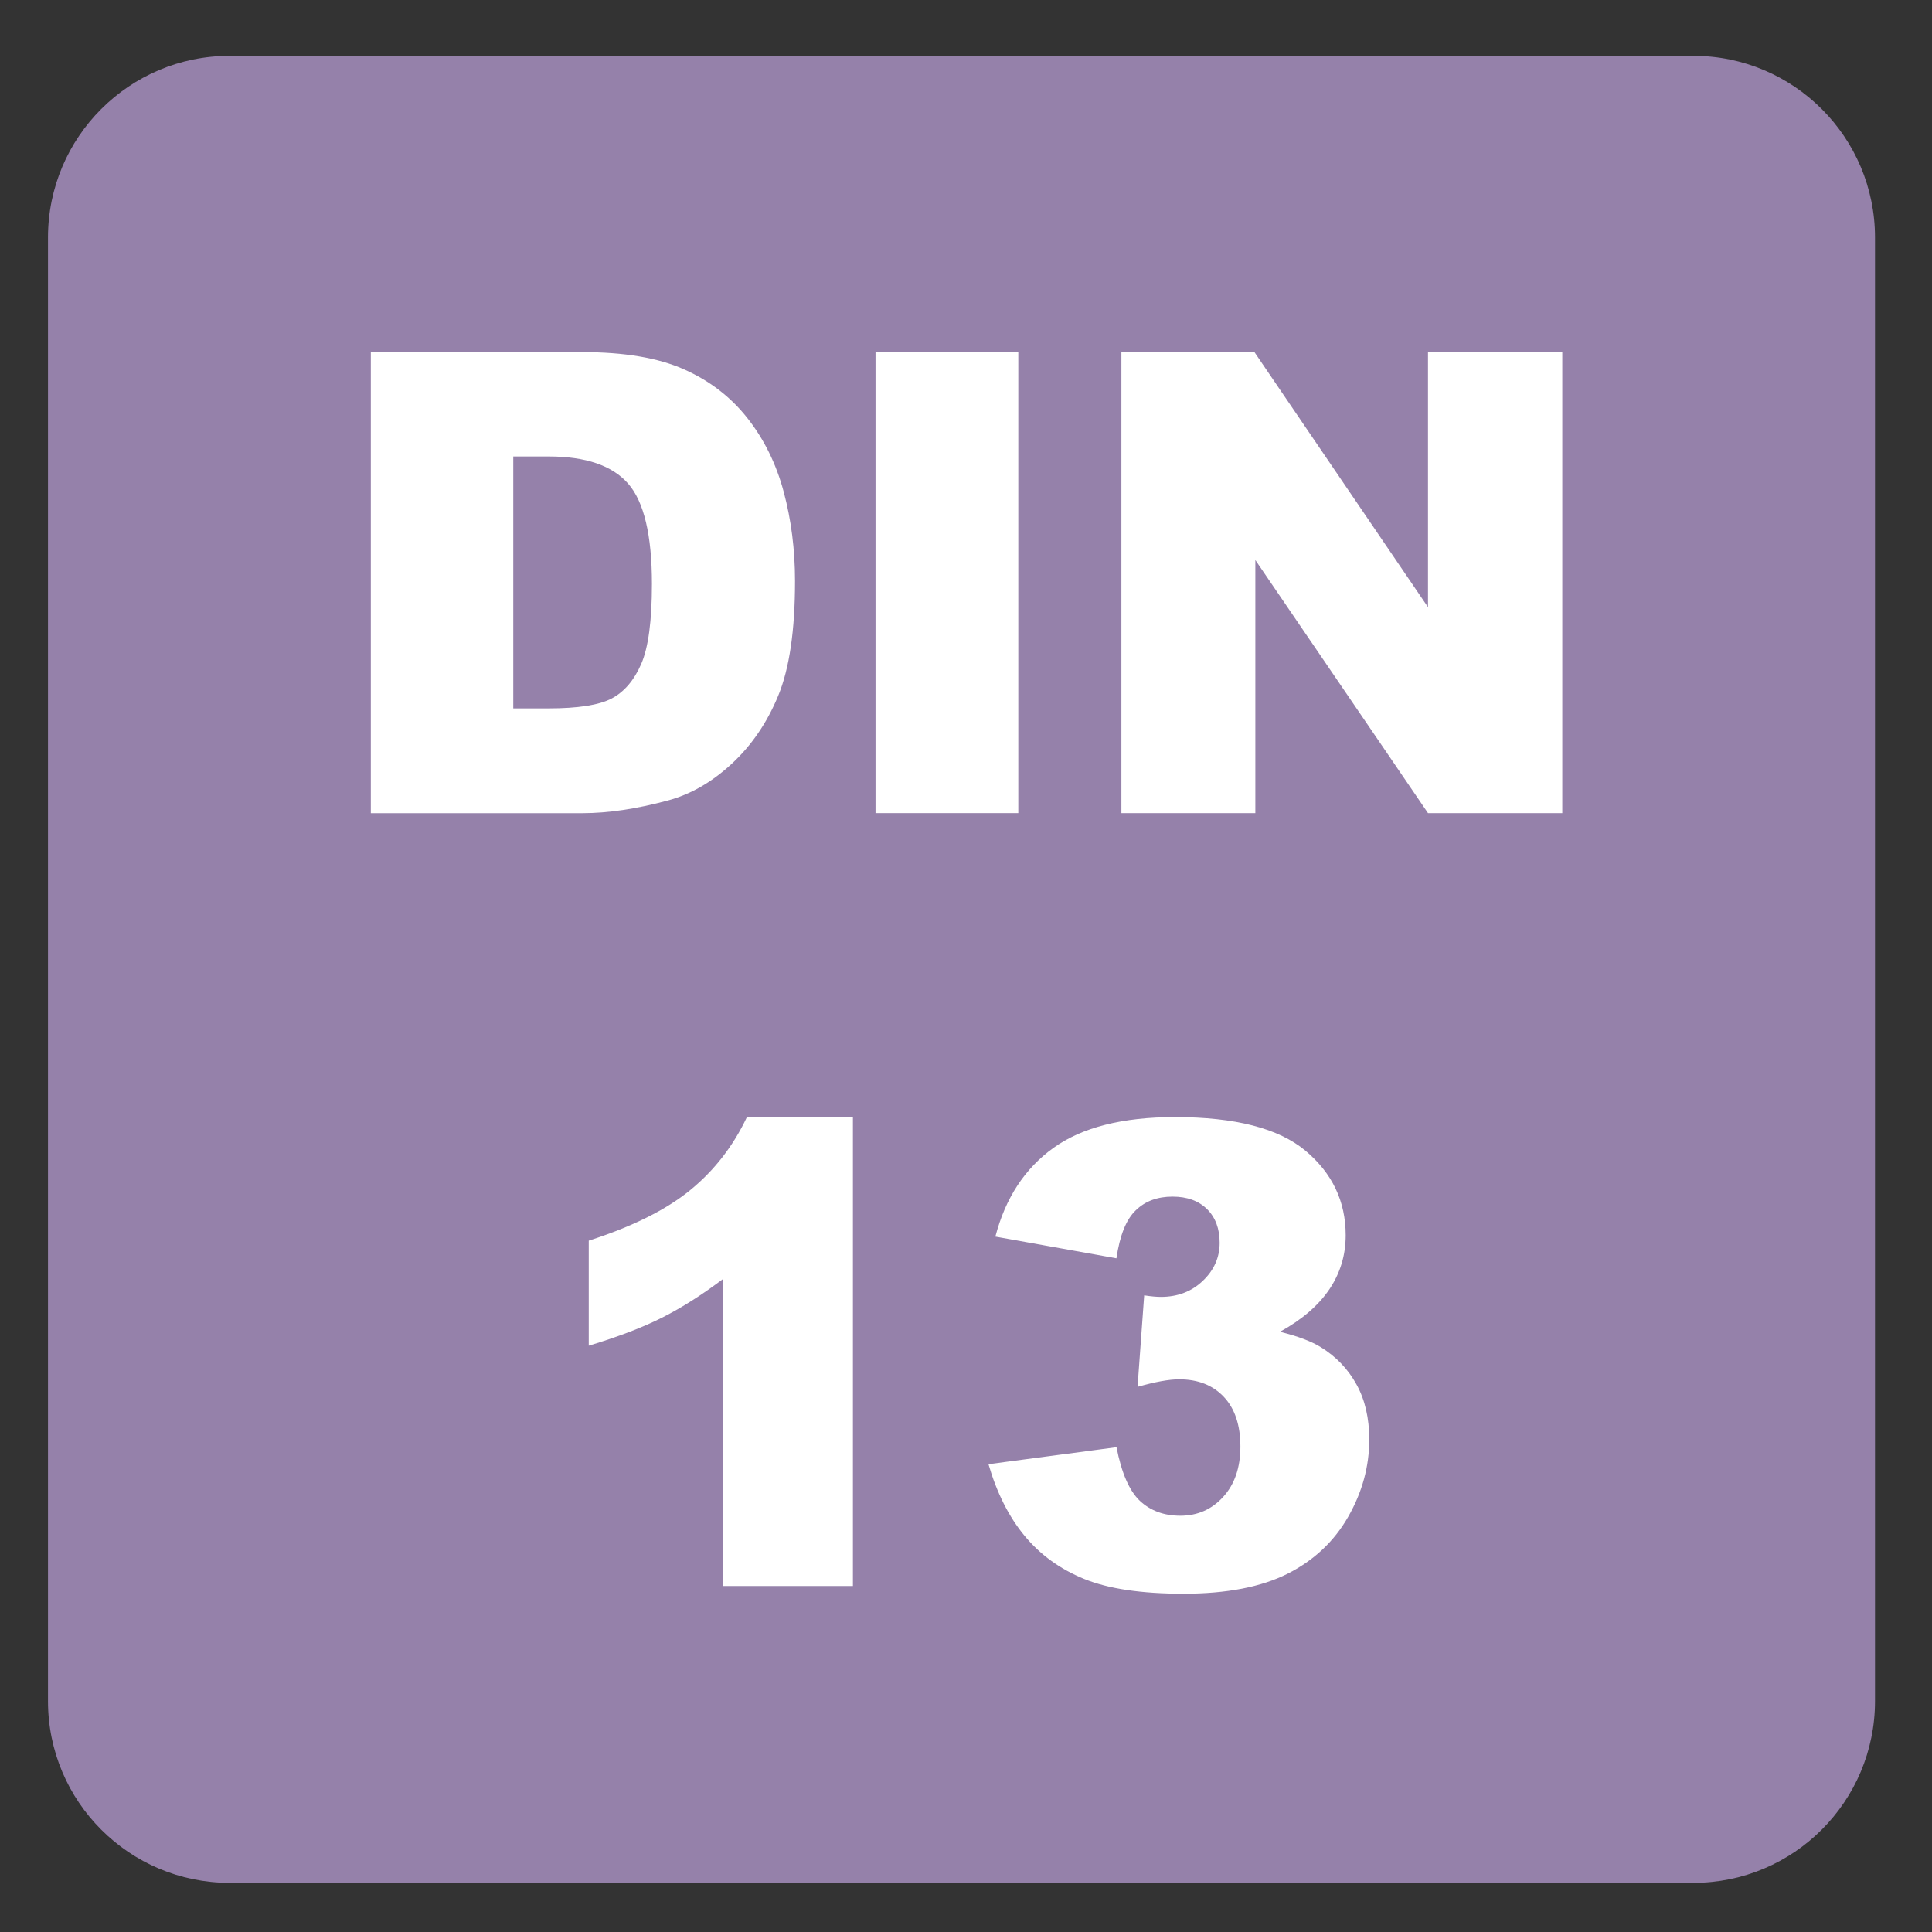
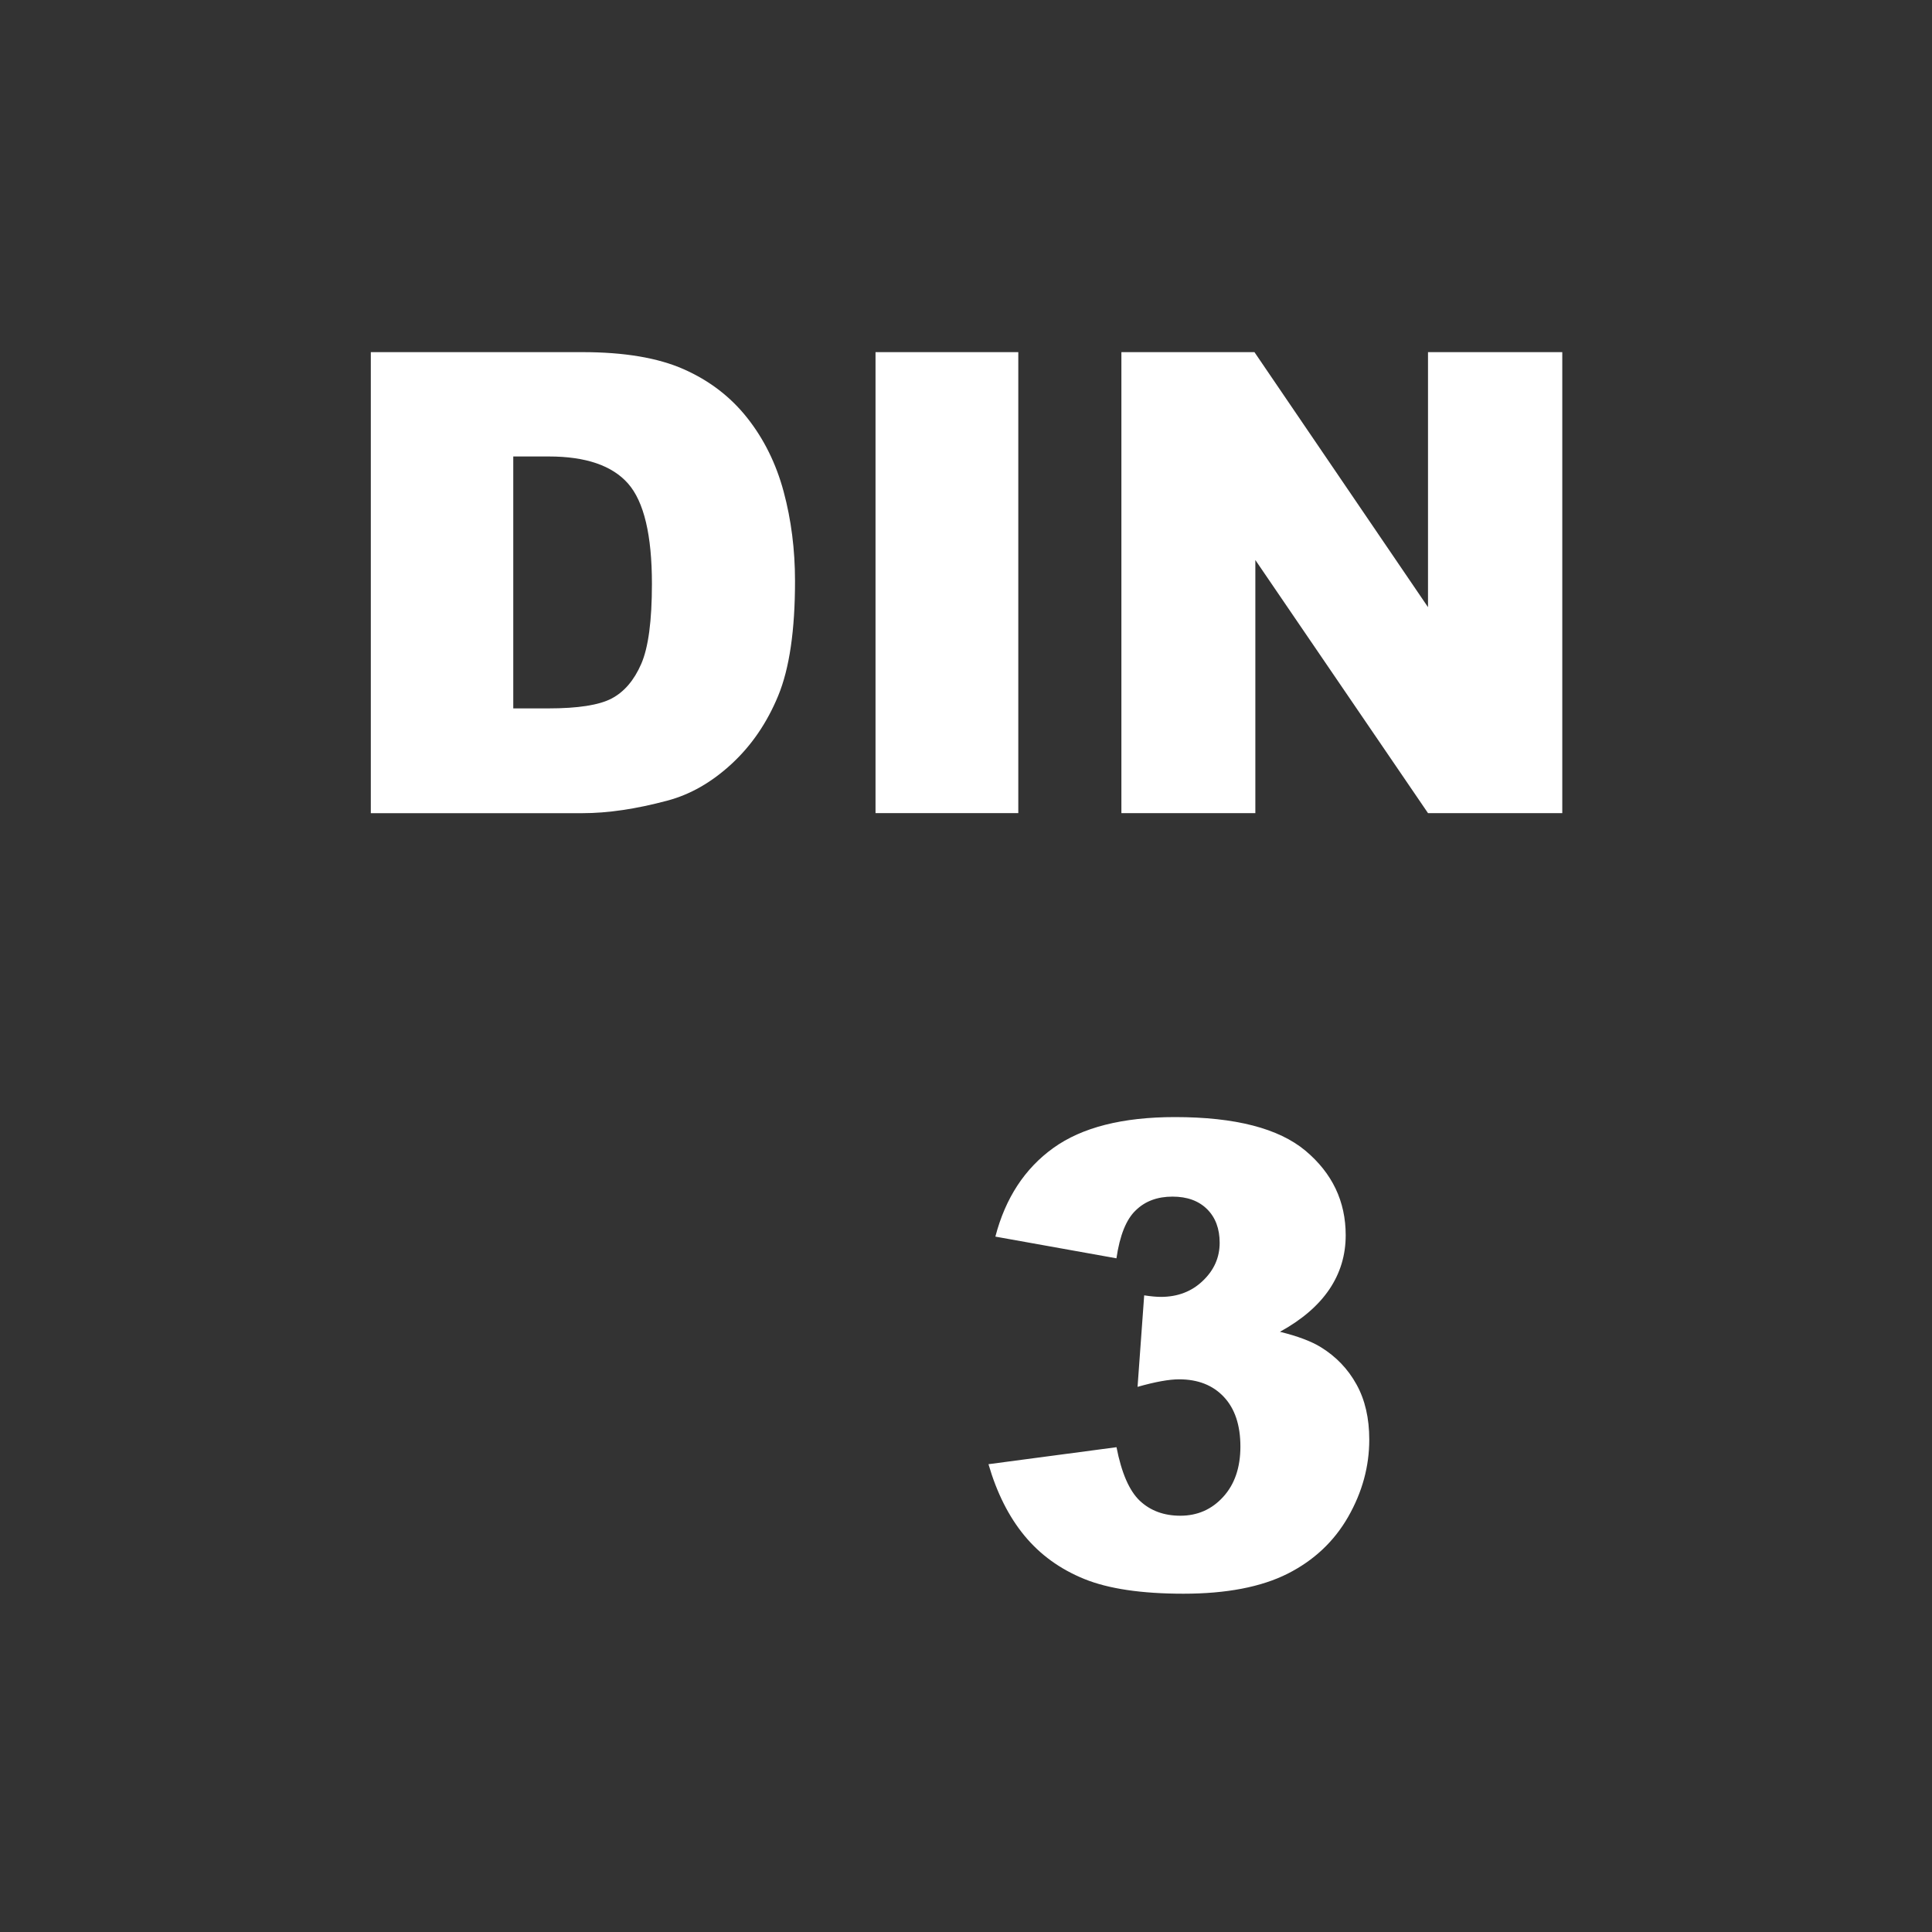
<svg xmlns="http://www.w3.org/2000/svg" version="1.1" x="0px" y="0px" viewBox="0 0 30 30" style="enable-background:new 0 0 30 30;" xml:space="preserve">
  <rect x="0" y="0" width="30" height="30" fill="#333333" stroke="none" />
  <g id="_x31_0080000015_x5F_DIN_x5F_13.svg">
    <g>
-       <path style="fill:#9581AA;" d="M26.294,0.867H3.566c-1.558,0-2.821,1.263-2.821,2.822v22.725c0,1.56,1.263,2.823,2.821,2.823    h22.728c1.557,0,2.821-1.263,2.821-2.823V3.689C29.115,2.13,27.851,0.867,26.294,0.867" />
-     </g>
+       </g>
    <g>
      <path style="fill:#FFFFFF;" d="M5.758,5.468h3.286c0.648,0,1.171,0.088,1.57,0.264s0.729,0.428,0.989,0.757    s0.449,0.711,0.566,1.147s0.176,0.898,0.176,1.387c0,0.765-0.087,1.358-0.261,1.78s-0.416,0.775-0.725,1.06    s-0.641,0.475-0.996,0.569c-0.485,0.13-0.924,0.195-1.318,0.195H5.758V5.468z M7.97,7.089V11h0.542    c0.462,0,0.791-0.051,0.986-0.154s0.348-0.282,0.459-0.537s0.166-0.67,0.166-1.243c0-0.758-0.124-1.278-0.371-1.558    s-0.658-0.42-1.23-0.42H7.97z" />
      <path style="fill:#FFFFFF;" d="M13.595,5.468h2.217v7.158h-2.217V5.468z" />
      <path style="fill:#FFFFFF;" d="M17.414,5.468h2.065l2.695,3.96v-3.96h2.085v7.158h-2.085l-2.681-3.93v3.93h-2.08V5.468z" />
-       <path style="fill:#FFFFFF;" d="M13.244,17.347v7.28h-2.012v-4.771c-0.326,0.247-0.641,0.447-0.945,0.601s-0.686,0.3-1.145,0.439    v-1.631c0.677-0.218,1.203-0.48,1.577-0.786s0.667-0.684,0.879-1.133H13.244z" />
      <path style="fill:#FFFFFF;" d="M17.336,19.539l-1.88-0.337c0.156-0.599,0.457-1.058,0.901-1.377s1.073-0.479,1.888-0.479    c0.934,0,1.609,0.174,2.026,0.522c0.416,0.349,0.625,0.786,0.625,1.313c0,0.31-0.085,0.589-0.254,0.84    c-0.17,0.251-0.425,0.471-0.767,0.659c0.276,0.068,0.488,0.148,0.635,0.239c0.237,0.146,0.422,0.339,0.554,0.579    c0.132,0.238,0.198,0.524,0.198,0.856c0,0.417-0.109,0.816-0.327,1.198c-0.219,0.383-0.532,0.678-0.942,0.885    c-0.41,0.206-0.949,0.31-1.616,0.31c-0.651,0-1.165-0.076-1.541-0.229s-0.685-0.377-0.928-0.672    c-0.243-0.294-0.429-0.664-0.559-1.11l1.988-0.264c0.078,0.4,0.199,0.678,0.363,0.833c0.165,0.154,0.374,0.231,0.628,0.231    c0.267,0,0.489-0.098,0.666-0.293c0.178-0.195,0.267-0.456,0.267-0.781c0-0.332-0.086-0.589-0.257-0.771s-0.402-0.273-0.695-0.273    c-0.156,0-0.371,0.039-0.645,0.117l0.103-1.421c0.11,0.017,0.196,0.024,0.259,0.024c0.26,0,0.478-0.083,0.651-0.249    c0.175-0.166,0.262-0.363,0.262-0.591c0-0.218-0.065-0.393-0.195-0.522c-0.131-0.13-0.31-0.195-0.537-0.195    c-0.234,0-0.425,0.07-0.571,0.213C17.487,18.935,17.388,19.184,17.336,19.539z" />
    </g>
  </g>
  <g id="Layer_1">
</g>
</svg>